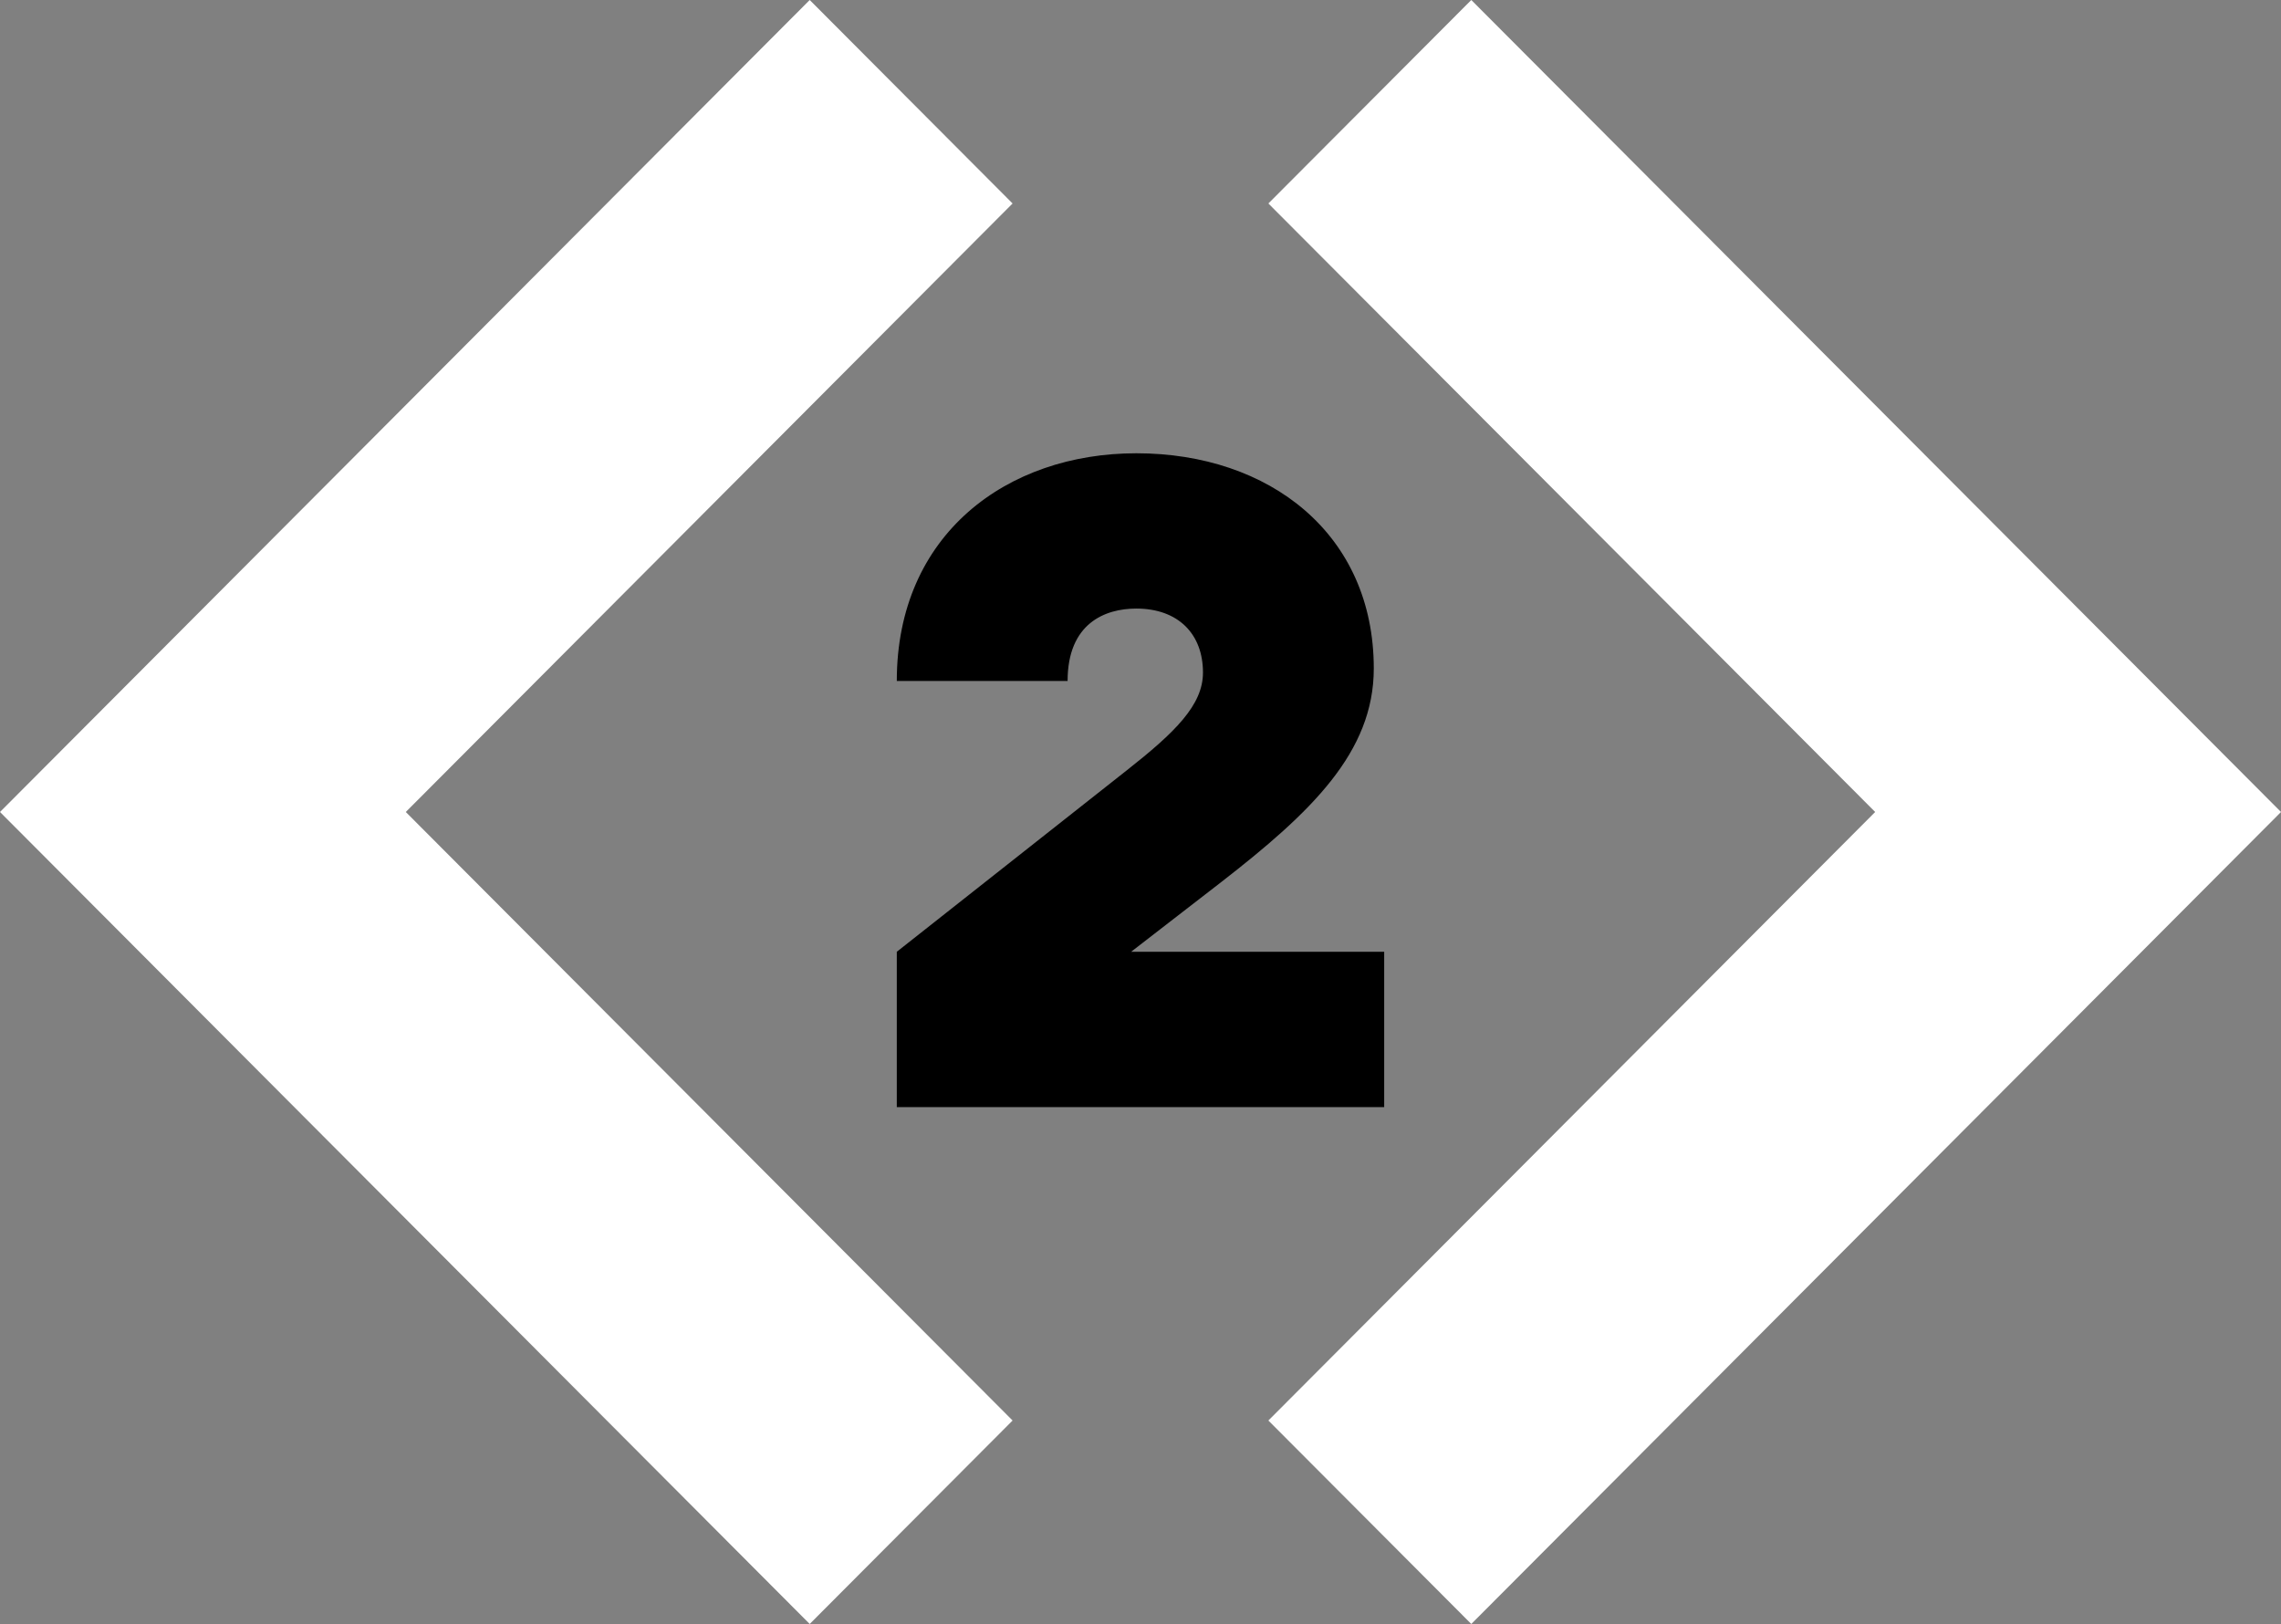
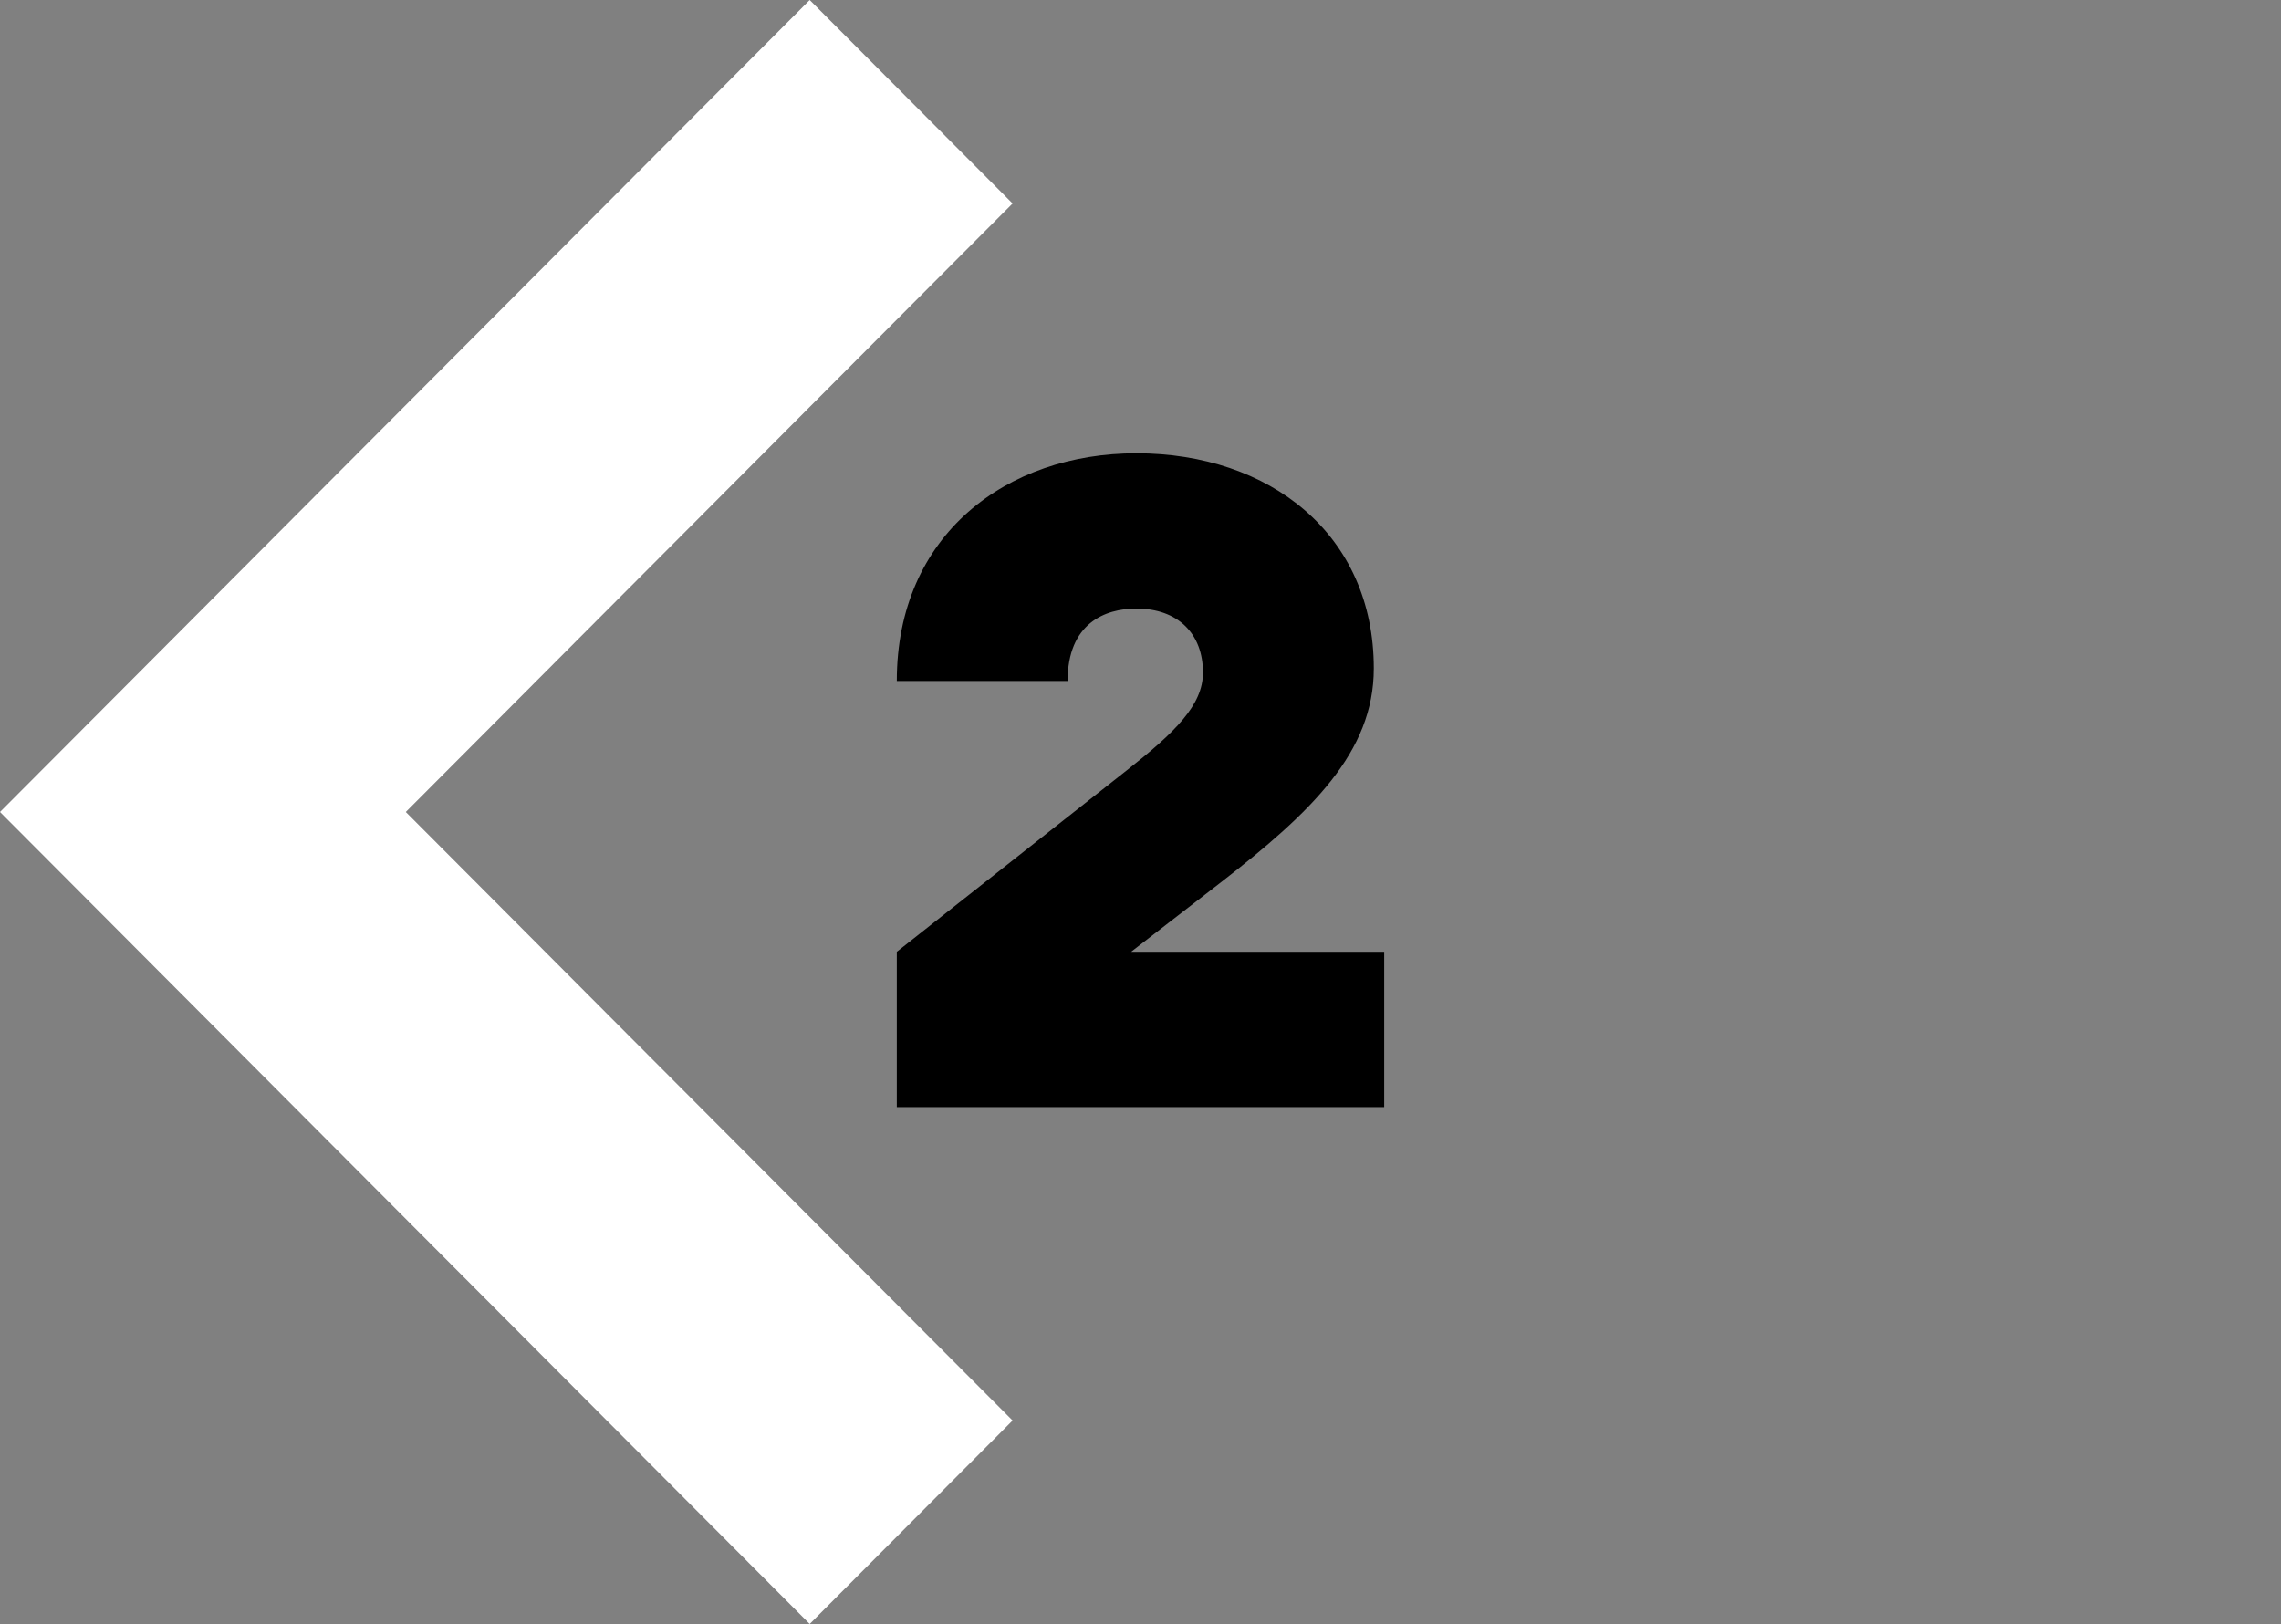
<svg xmlns="http://www.w3.org/2000/svg" width="216.475" height="154.128" viewBox="0 0 216.475 154.128">
  <rect x="0" y="0" width="216.475" height="154.128" fill="#808080" stroke="none" />
  <g id="Web2_Logo" data-name="Web2 Logo" transform="translate(-852.134 -4720.762)">
-     <path id="Path_878" data-name="Path 878" d="M14.189,0-5.068,19.311,52.518,77.064-5.068,134.818l19.257,19.311L91.033,77.064Z" transform="translate(977.576 4720.762)" fill="#fff" />
    <path id="Path_876" data-name="Path 876" d="M0,45.724V30.981L21.841,13.748c4.548-3.583,7.216-6.175,7.216-9.264,0-3.686-2.371-6.076-6.327-6.076-2.964,0-6.52,1.395-6.52,6.874H0C0-8.663,10.476-16.331,22.731-16.331c12.653,0,22.537,7.668,22.537,20.42,0,7.968-5.932,13.645-14.531,20.318l-8.5,6.574H46.255V45.724Z" transform="translate(937.243 4780.112)" />
    <path id="Path_879" data-name="Path 879" d="M56.621,0-20.223,77.064l76.844,77.064,19.254-19.311L18.288,77.064,75.874,19.311Z" transform="translate(872.357 4720.762)" fill="#fff" />
  </g>
</svg>